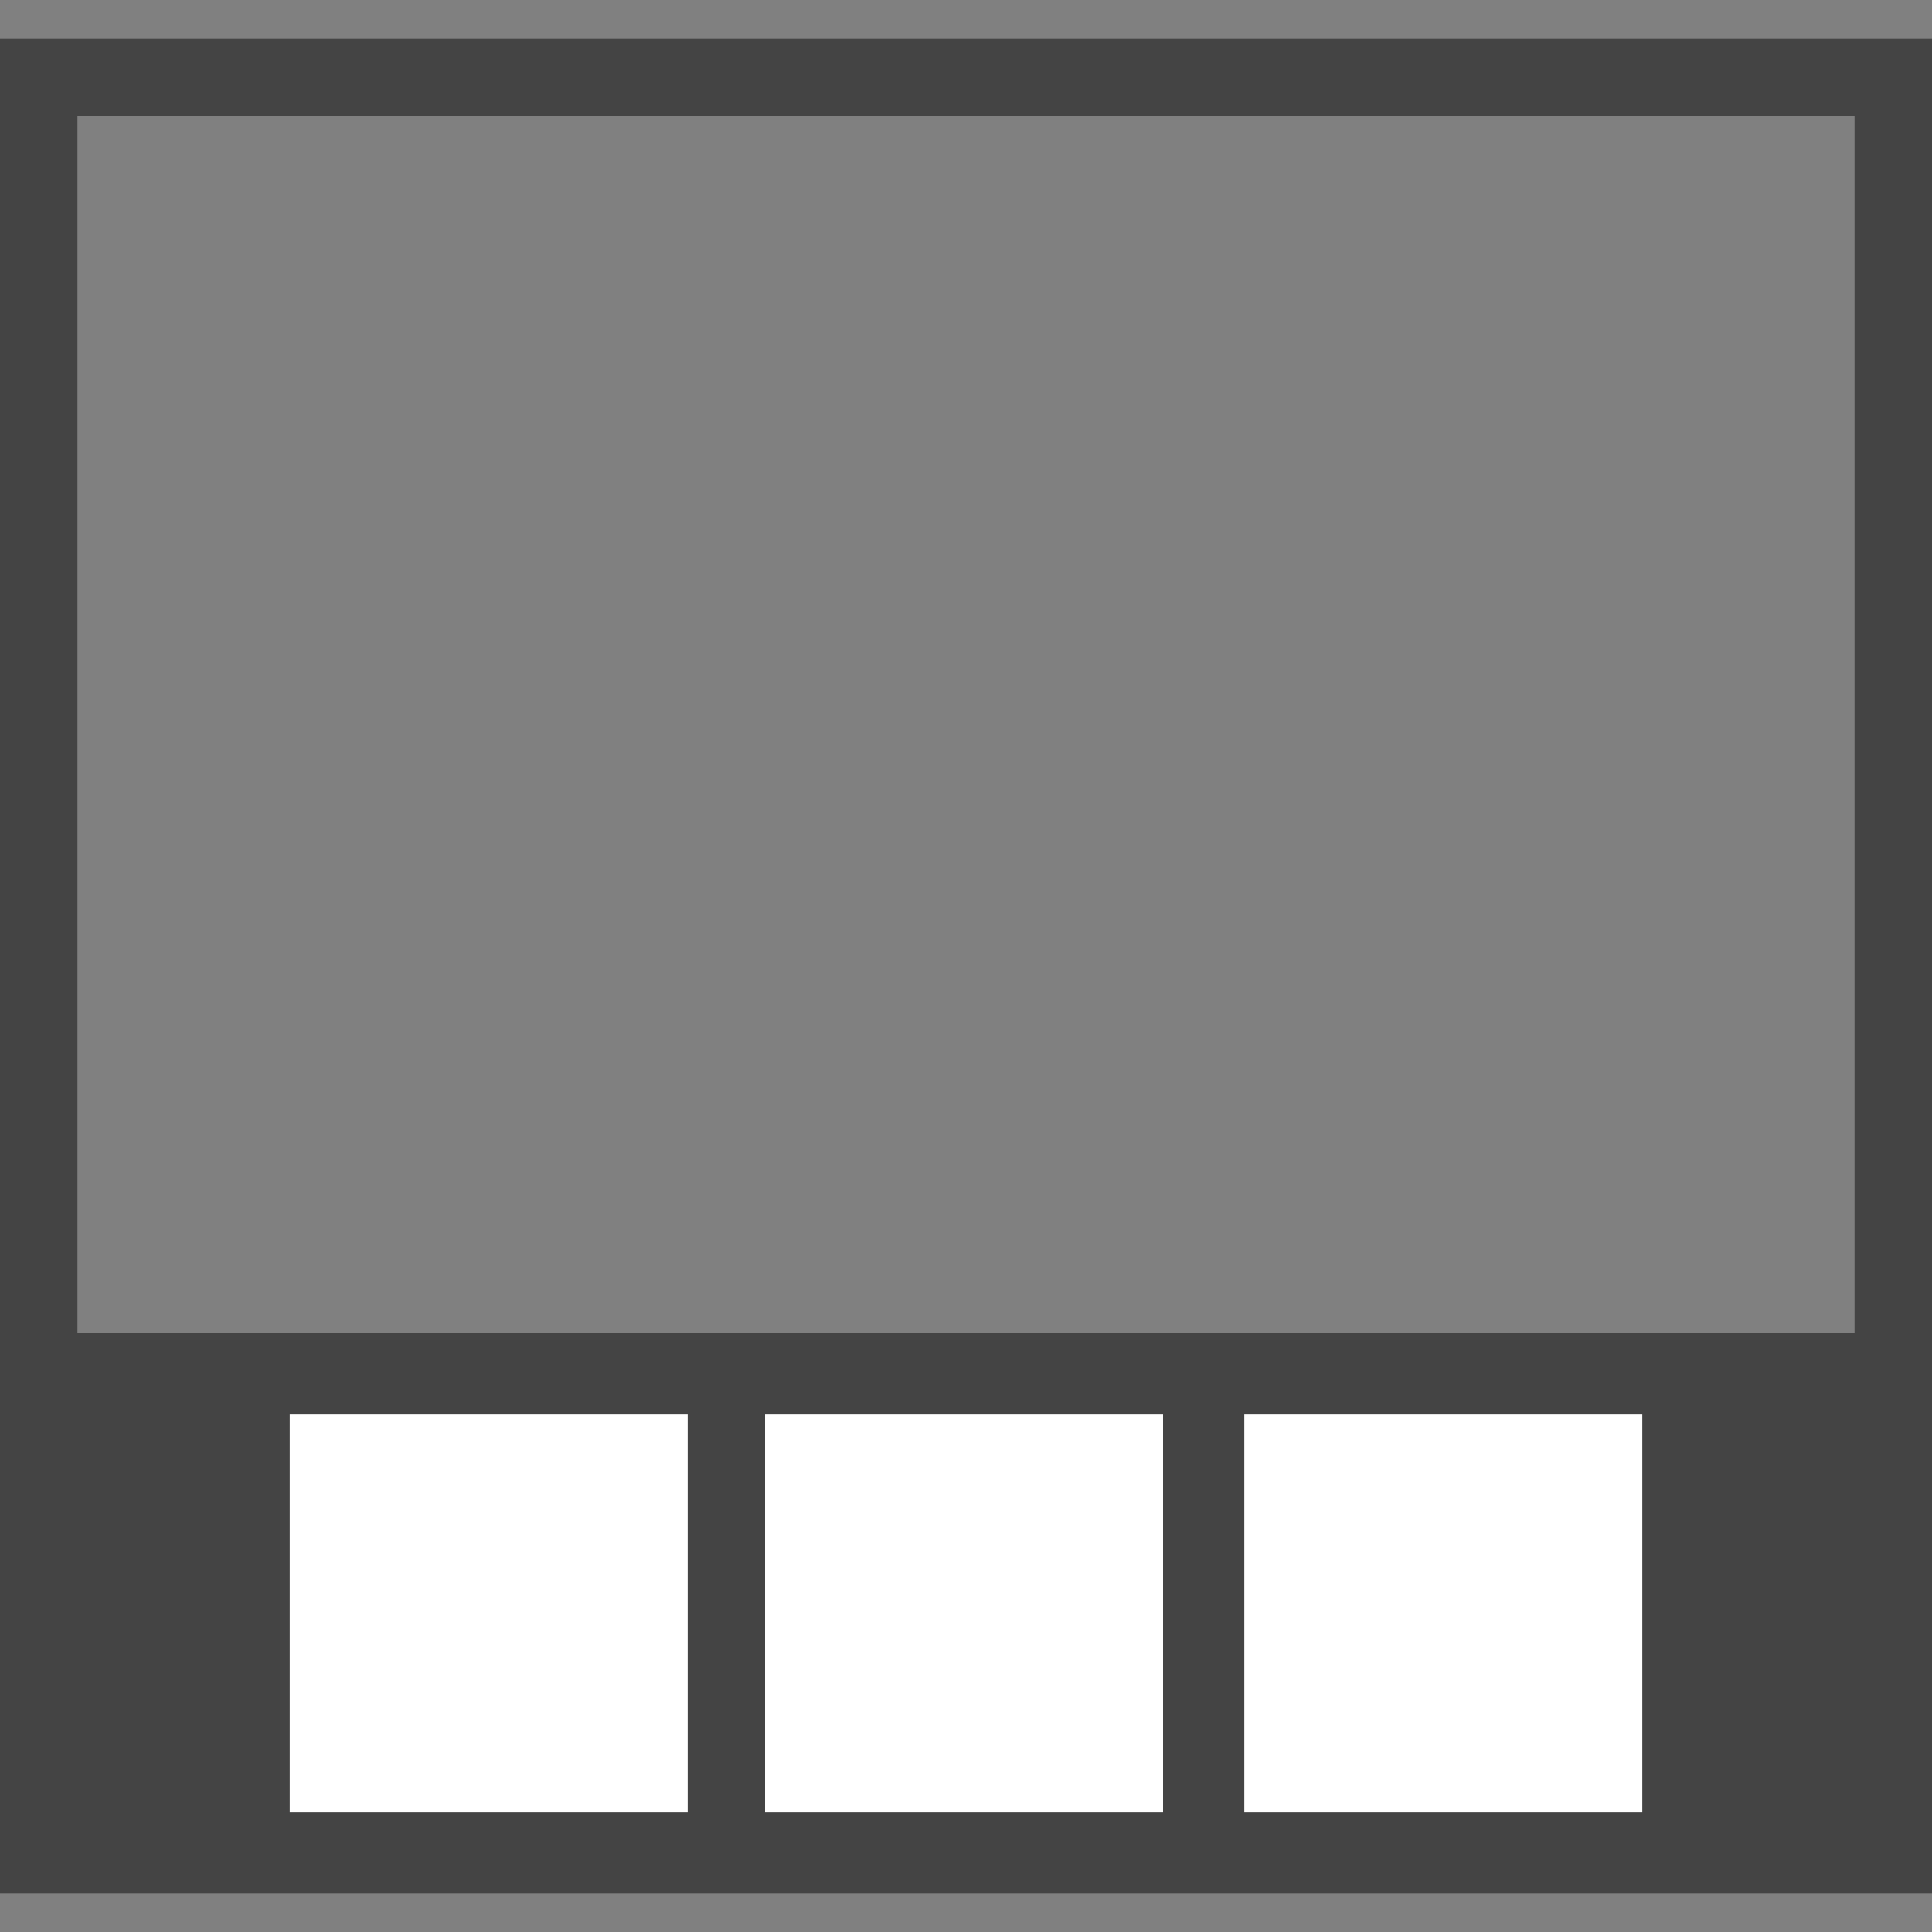
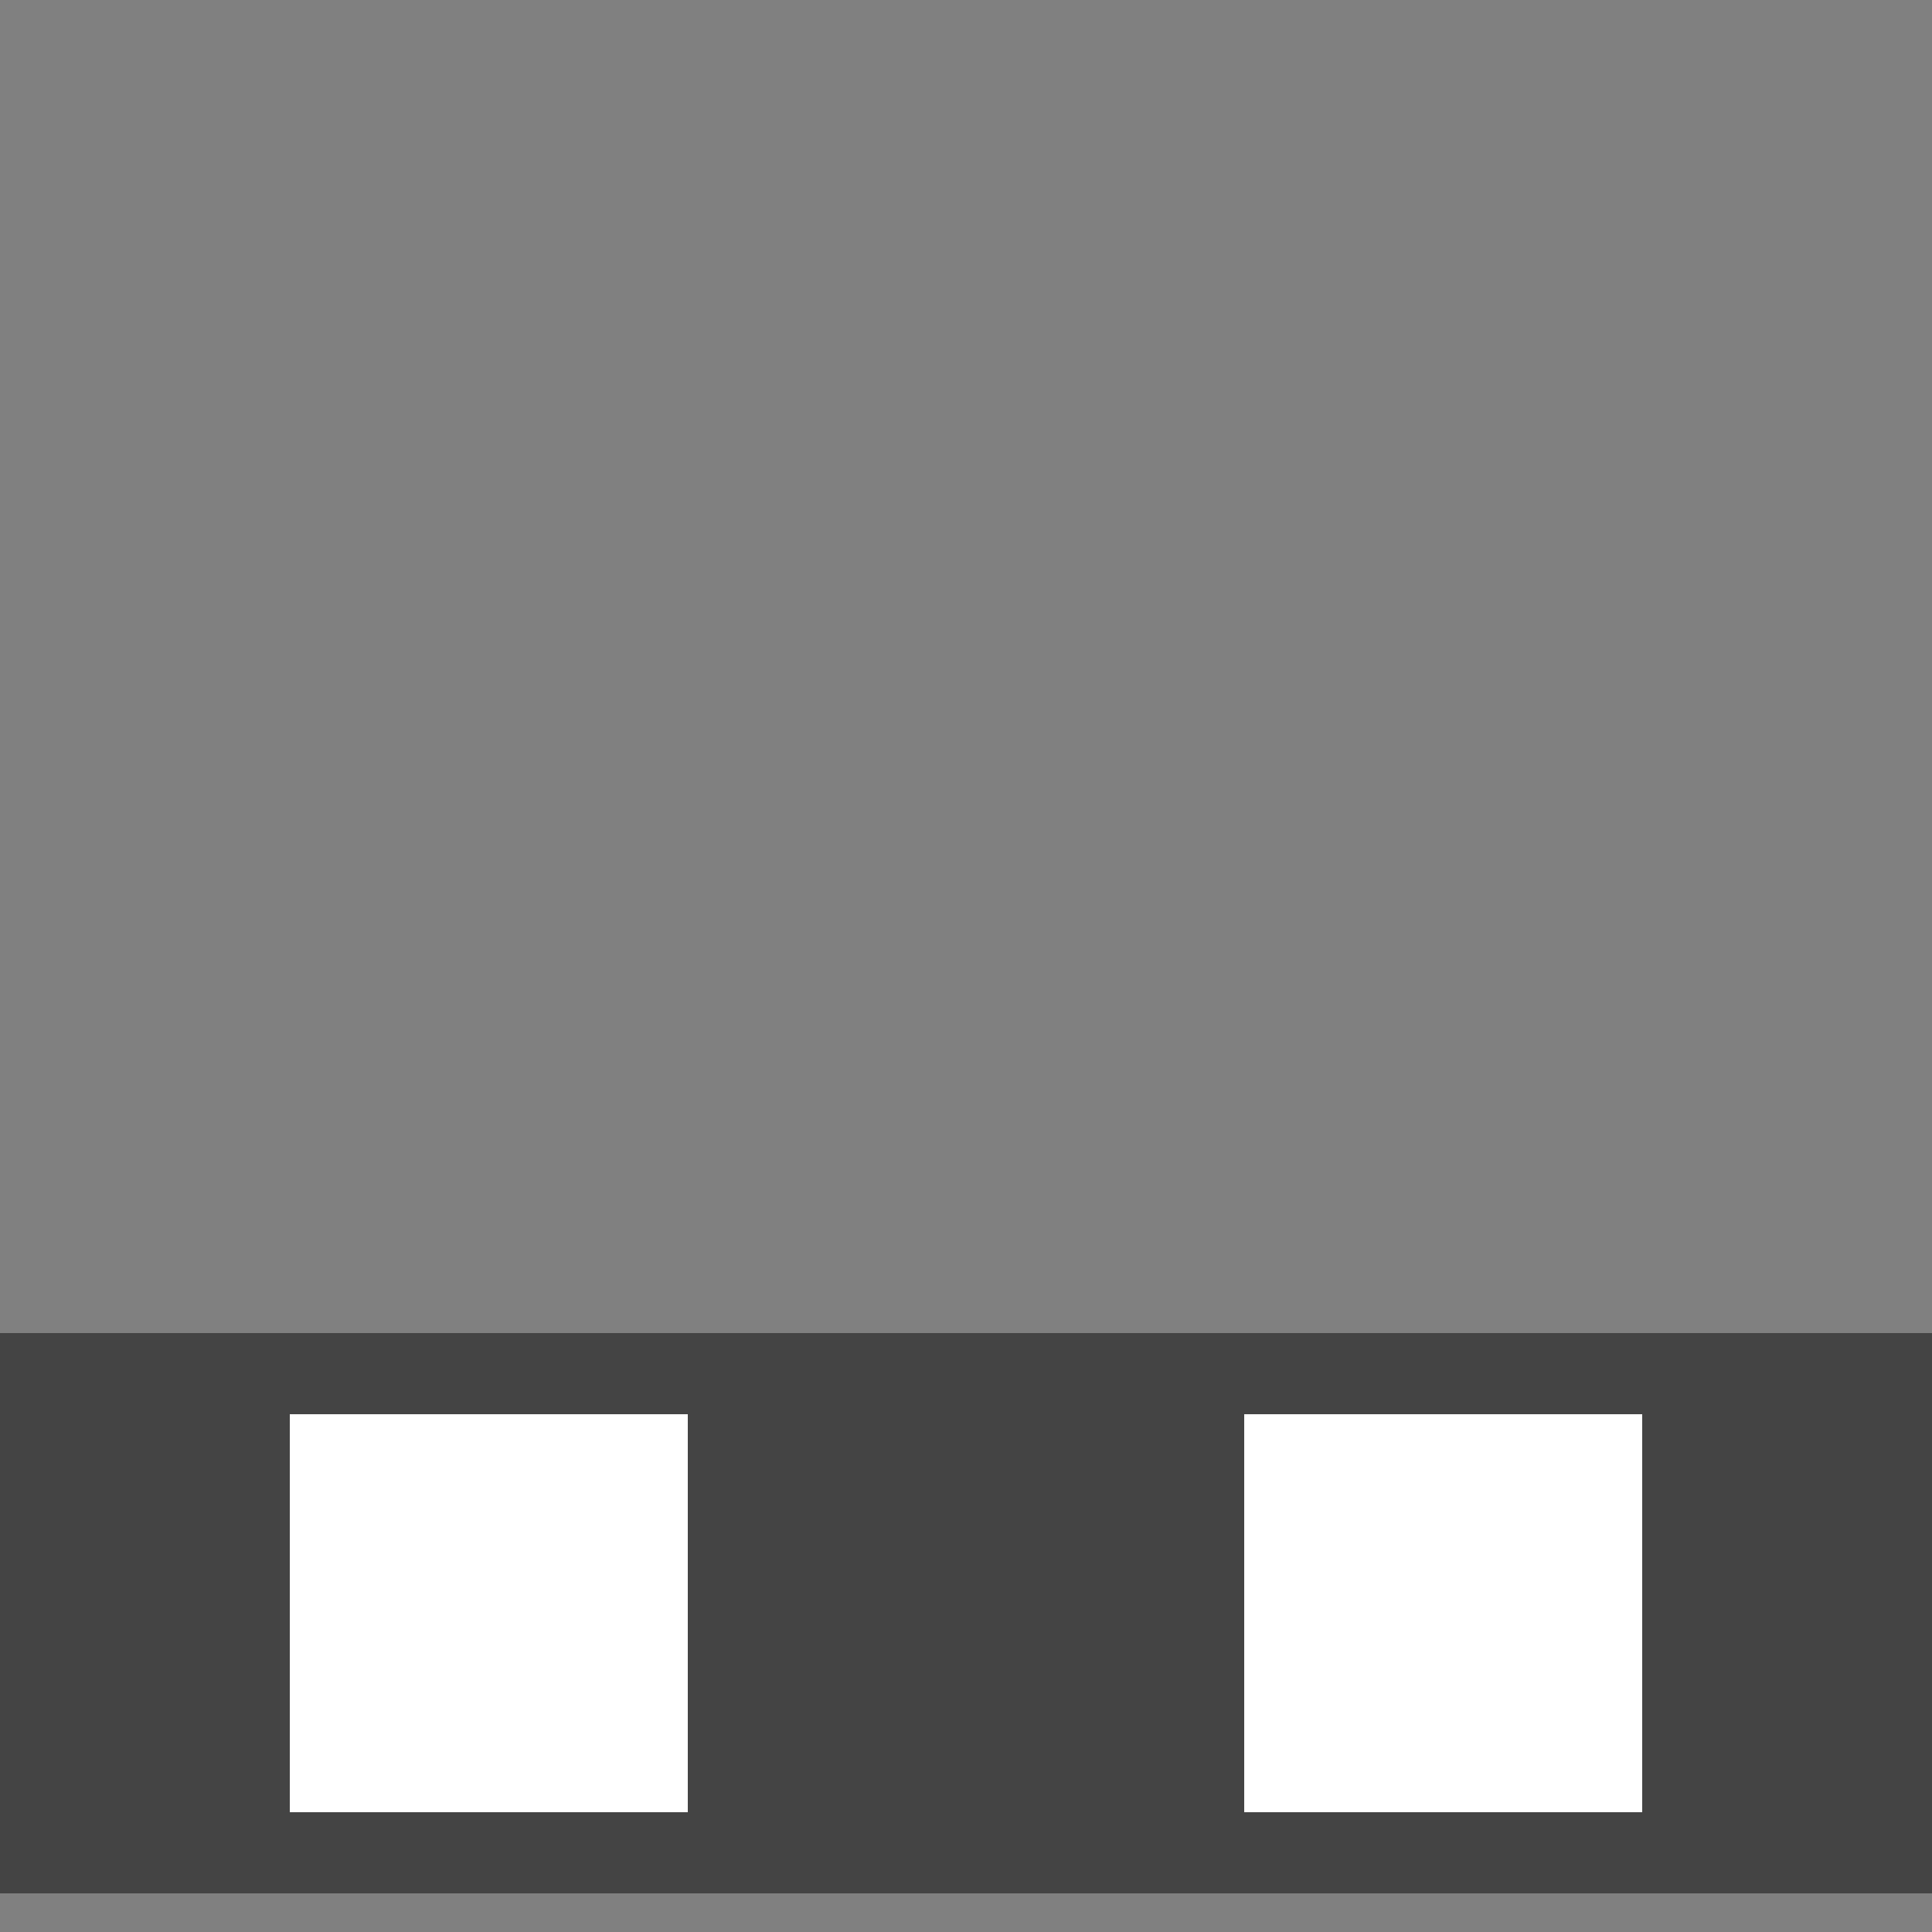
<svg xmlns="http://www.w3.org/2000/svg" version="1.1" id="Layer_1" x="0px" y="0px" viewBox="-280 372 50 50" enable-background="new -280 372 50 50" xml:space="preserve">
  <rect x="-280" y="372" width="50" height="50" fill="#808080" stroke="none" />
  <g>
-     <rect x="-279" y="374" fill="none" stroke="#444444" stroke-width="2" stroke-linecap="round" stroke-miterlimit="10" width="48" height="33.5" />
    <g>
      <rect x="-280" y="406.5" fill="#444444" width="50" height="14.5" />
      <g>
        <g>
          <rect x="-272.5" y="408.6" fill="#FFFFFF" width="10.3" height="10.3" />
        </g>
        <g>
          <rect x="-247.8" y="408.6" fill="#FFFFFF" width="10.3" height="10.3" />
        </g>
        <g>
-           <rect x="-260.2" y="408.6" fill="#FFFFFF" width="10.3" height="10.3" />
-         </g>
+           </g>
      </g>
    </g>
  </g>
</svg>